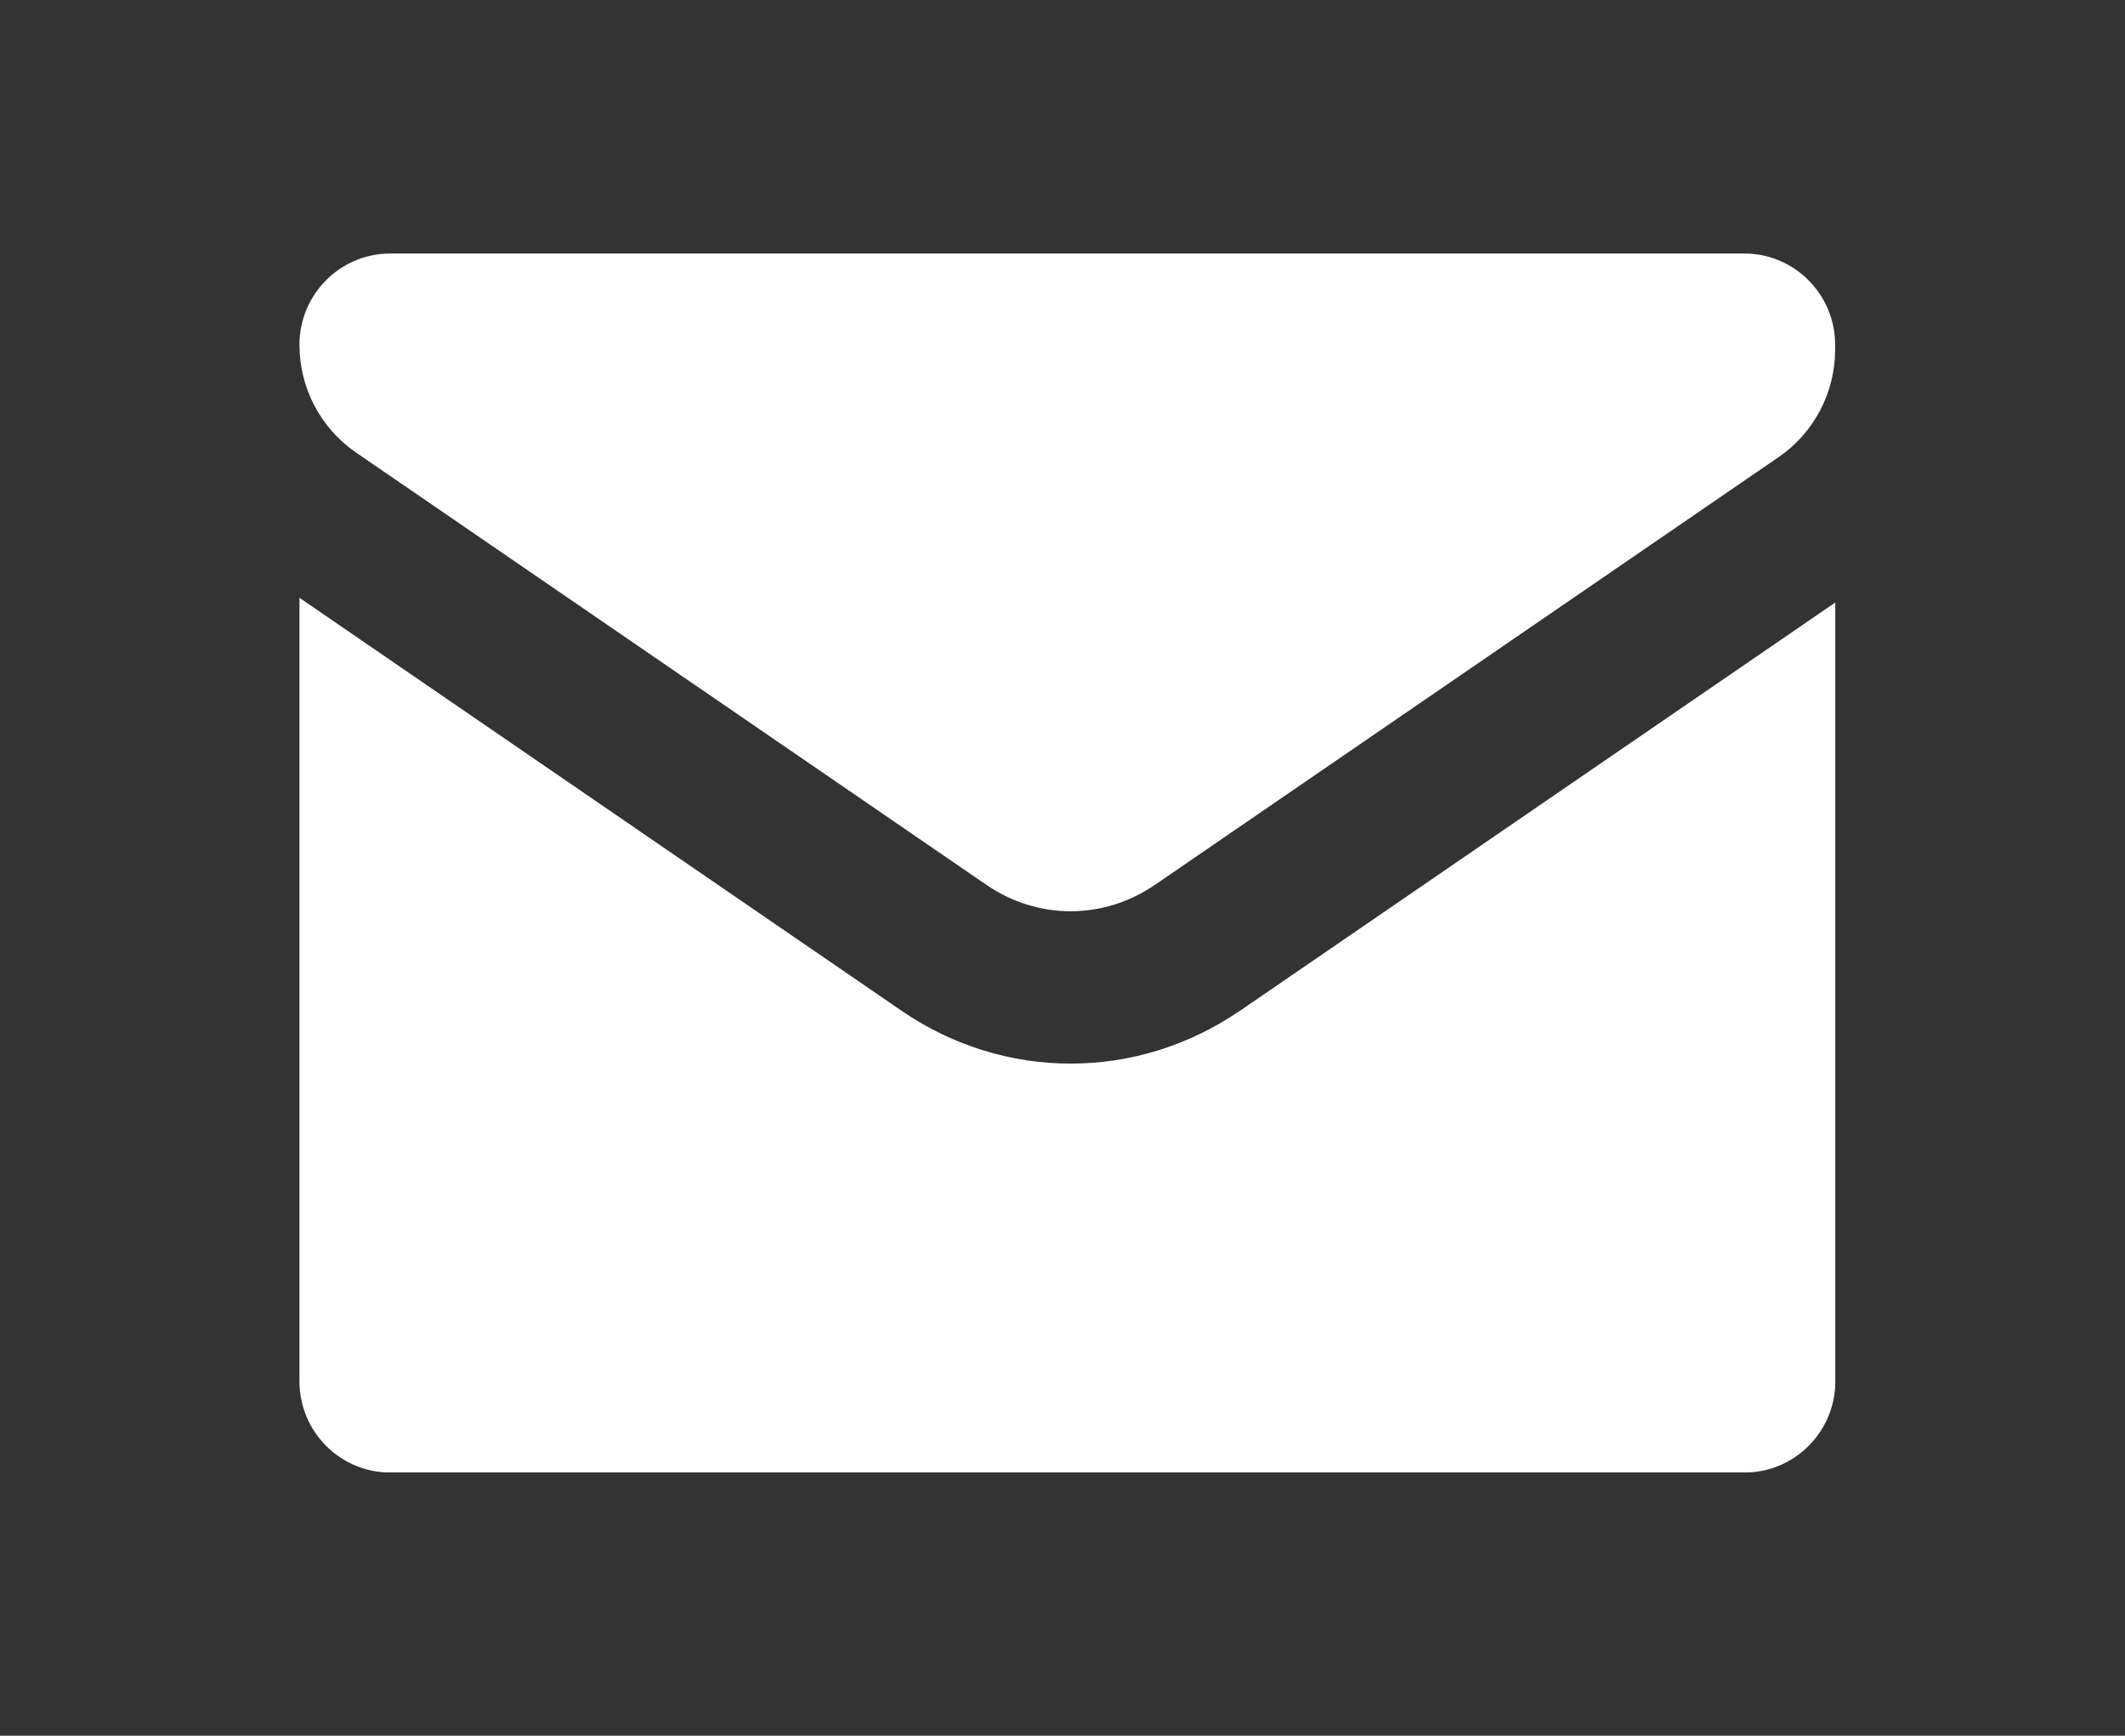
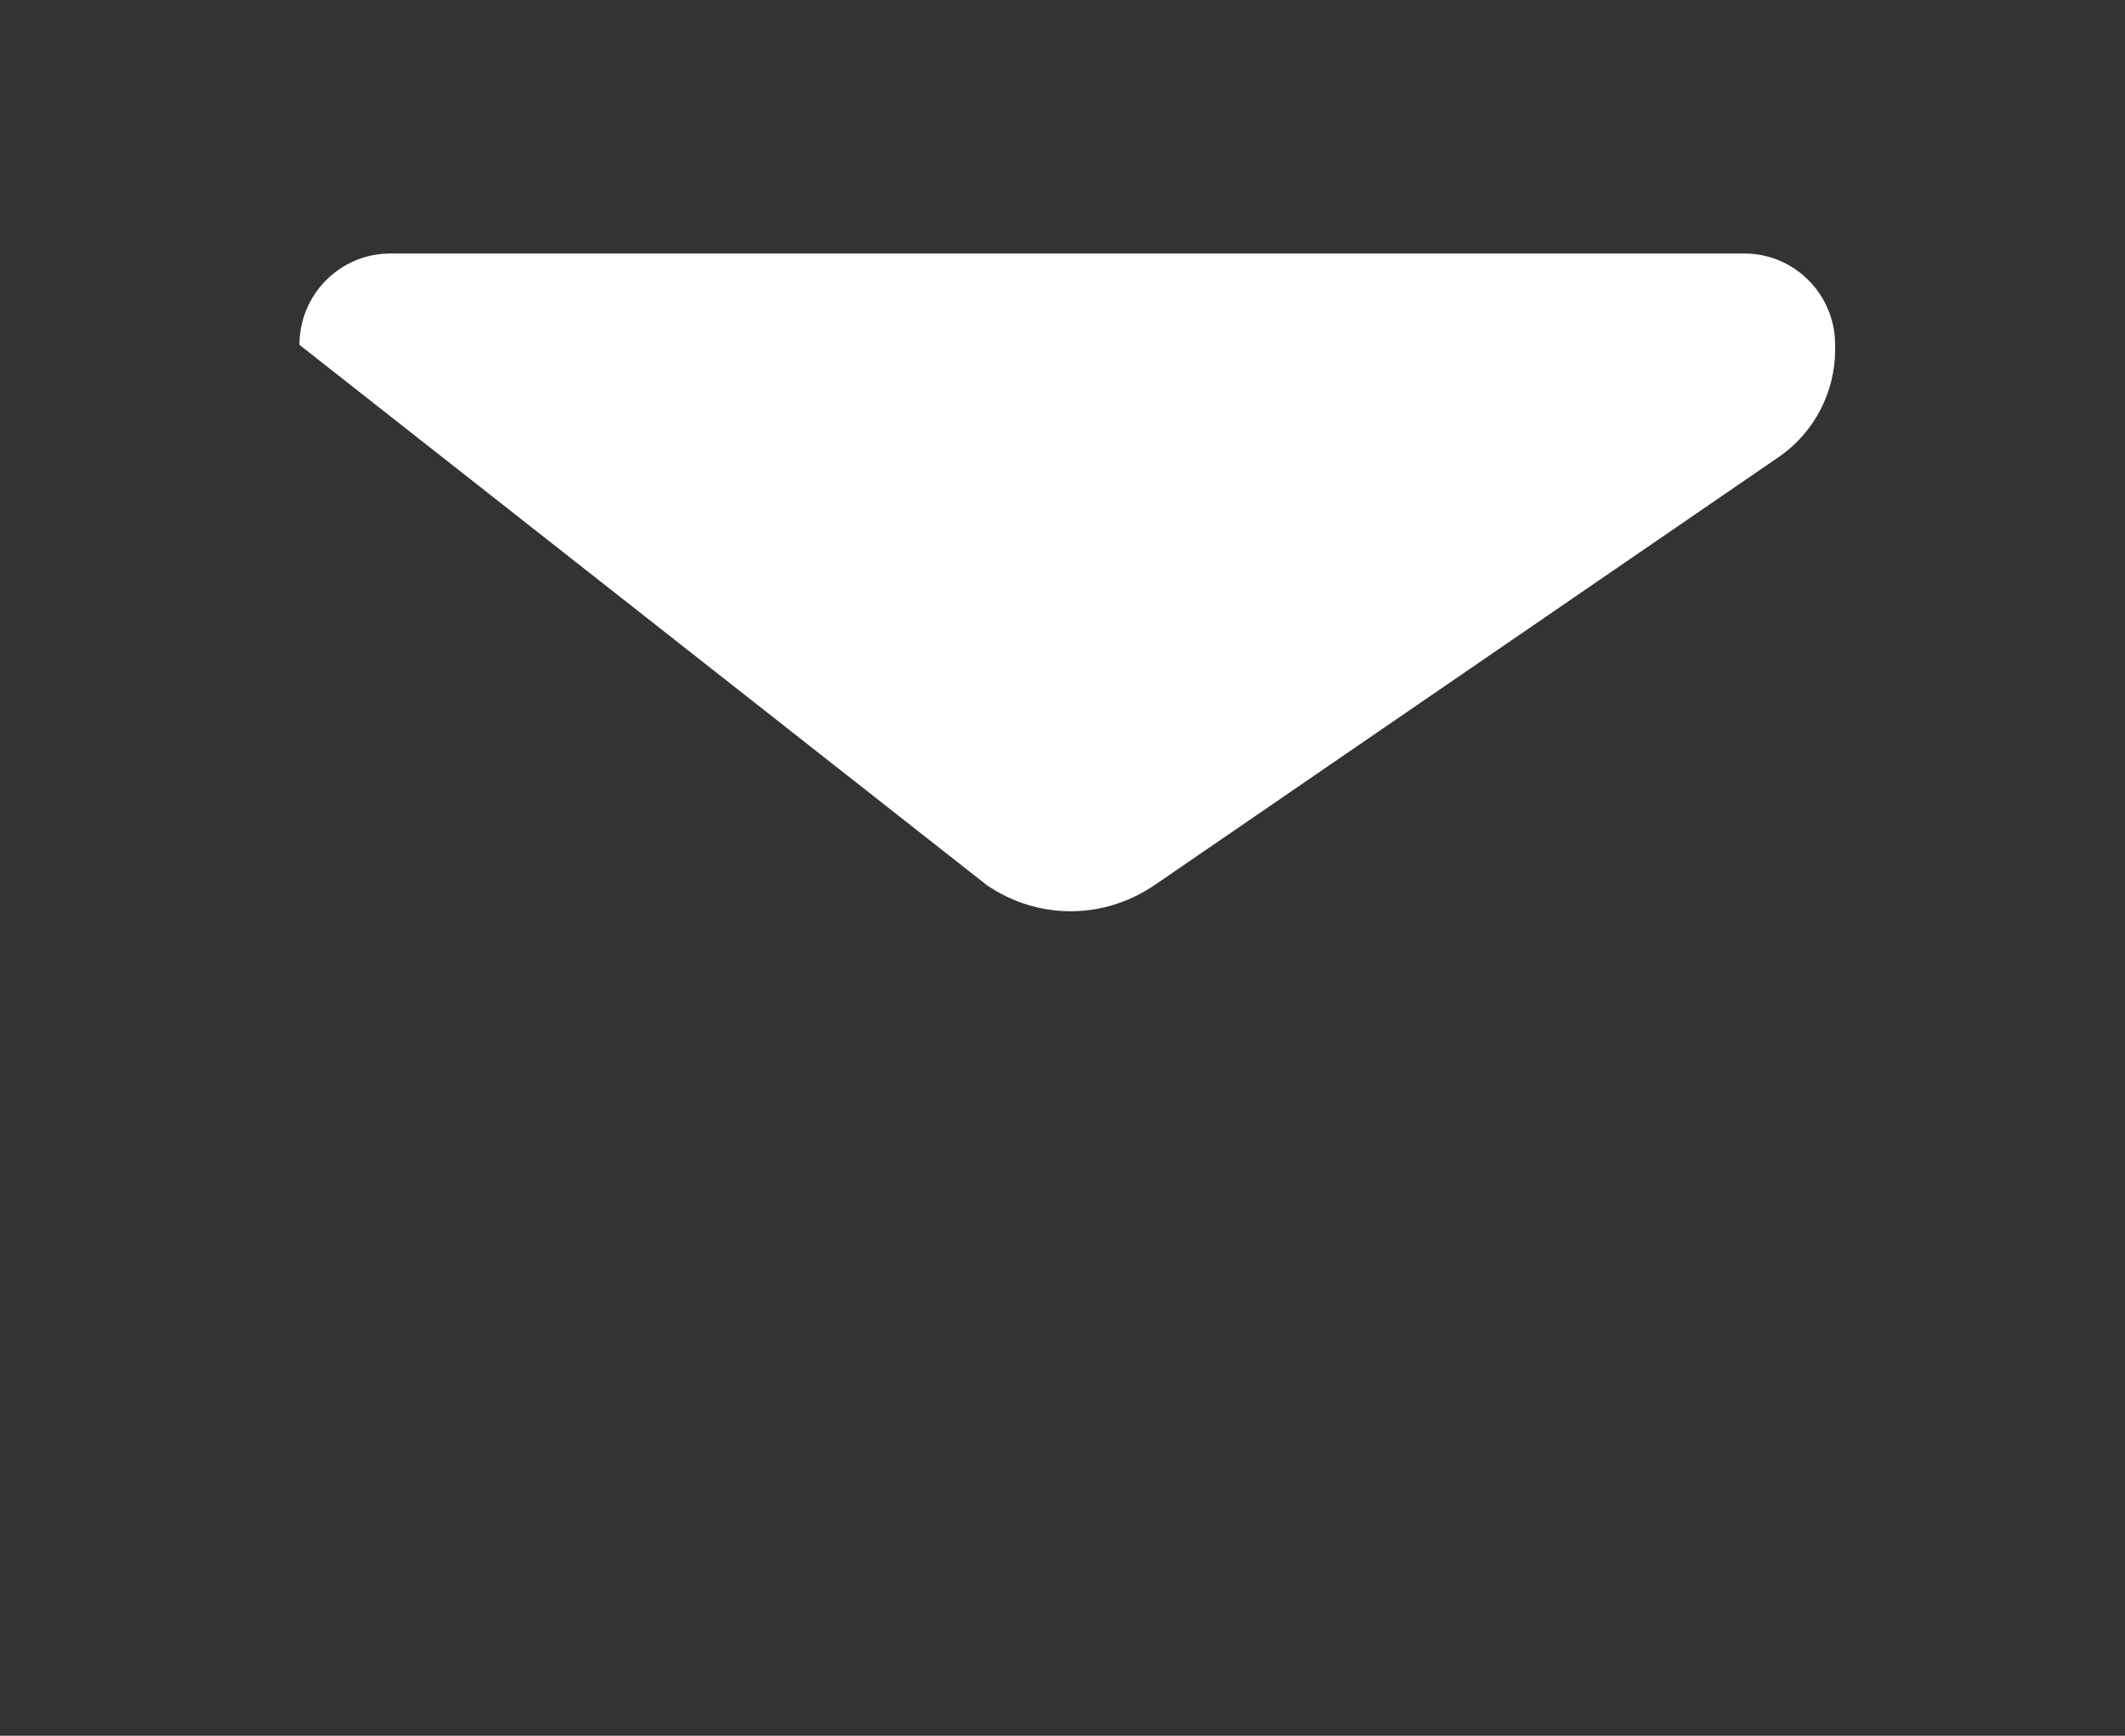
<svg xmlns="http://www.w3.org/2000/svg" width="60" height="49" viewBox="0 0 60 49" fill="none">
  <rect x="0" y="0" width="60" height="49" fill="#333333" stroke="none" />
  <g clip-path="url(#clip0_735_501)">
-     <path d="M32.604 24.984L50.219 12.905C51.218 12.221 51.816 11.082 51.816 9.866V9.735C51.816 8.312 50.668 7.157 49.253 7.157H11.017C9.602 7.157 8.455 8.312 8.455 9.735C8.455 10.951 9.052 12.089 10.051 12.774L27.858 24.984C29.3 25.972 31.163 25.972 32.601 24.984H32.604Z" fill="white" />
-     <path d="M35.009 28.533C33.557 29.529 31.894 30.026 30.231 30.026C28.568 30.026 26.906 29.529 25.454 28.533L8.455 16.876V38.993C8.455 40.416 9.602 41.57 11.017 41.57H49.259C50.673 41.57 51.821 40.416 51.821 38.993V17.008L35.014 28.533H35.009Z" fill="white" />
+     <path d="M32.604 24.984L50.219 12.905C51.218 12.221 51.816 11.082 51.816 9.866V9.735C51.816 8.312 50.668 7.157 49.253 7.157H11.017C9.602 7.157 8.455 8.312 8.455 9.735L27.858 24.984C29.3 25.972 31.163 25.972 32.601 24.984H32.604Z" fill="white" />
  </g>
  <defs>
    <clipPath id="clip0_735_501">
      <rect width="43.364" height="34.41" fill="white" transform="translate(8.455 7.157)" />
    </clipPath>
  </defs>
</svg>